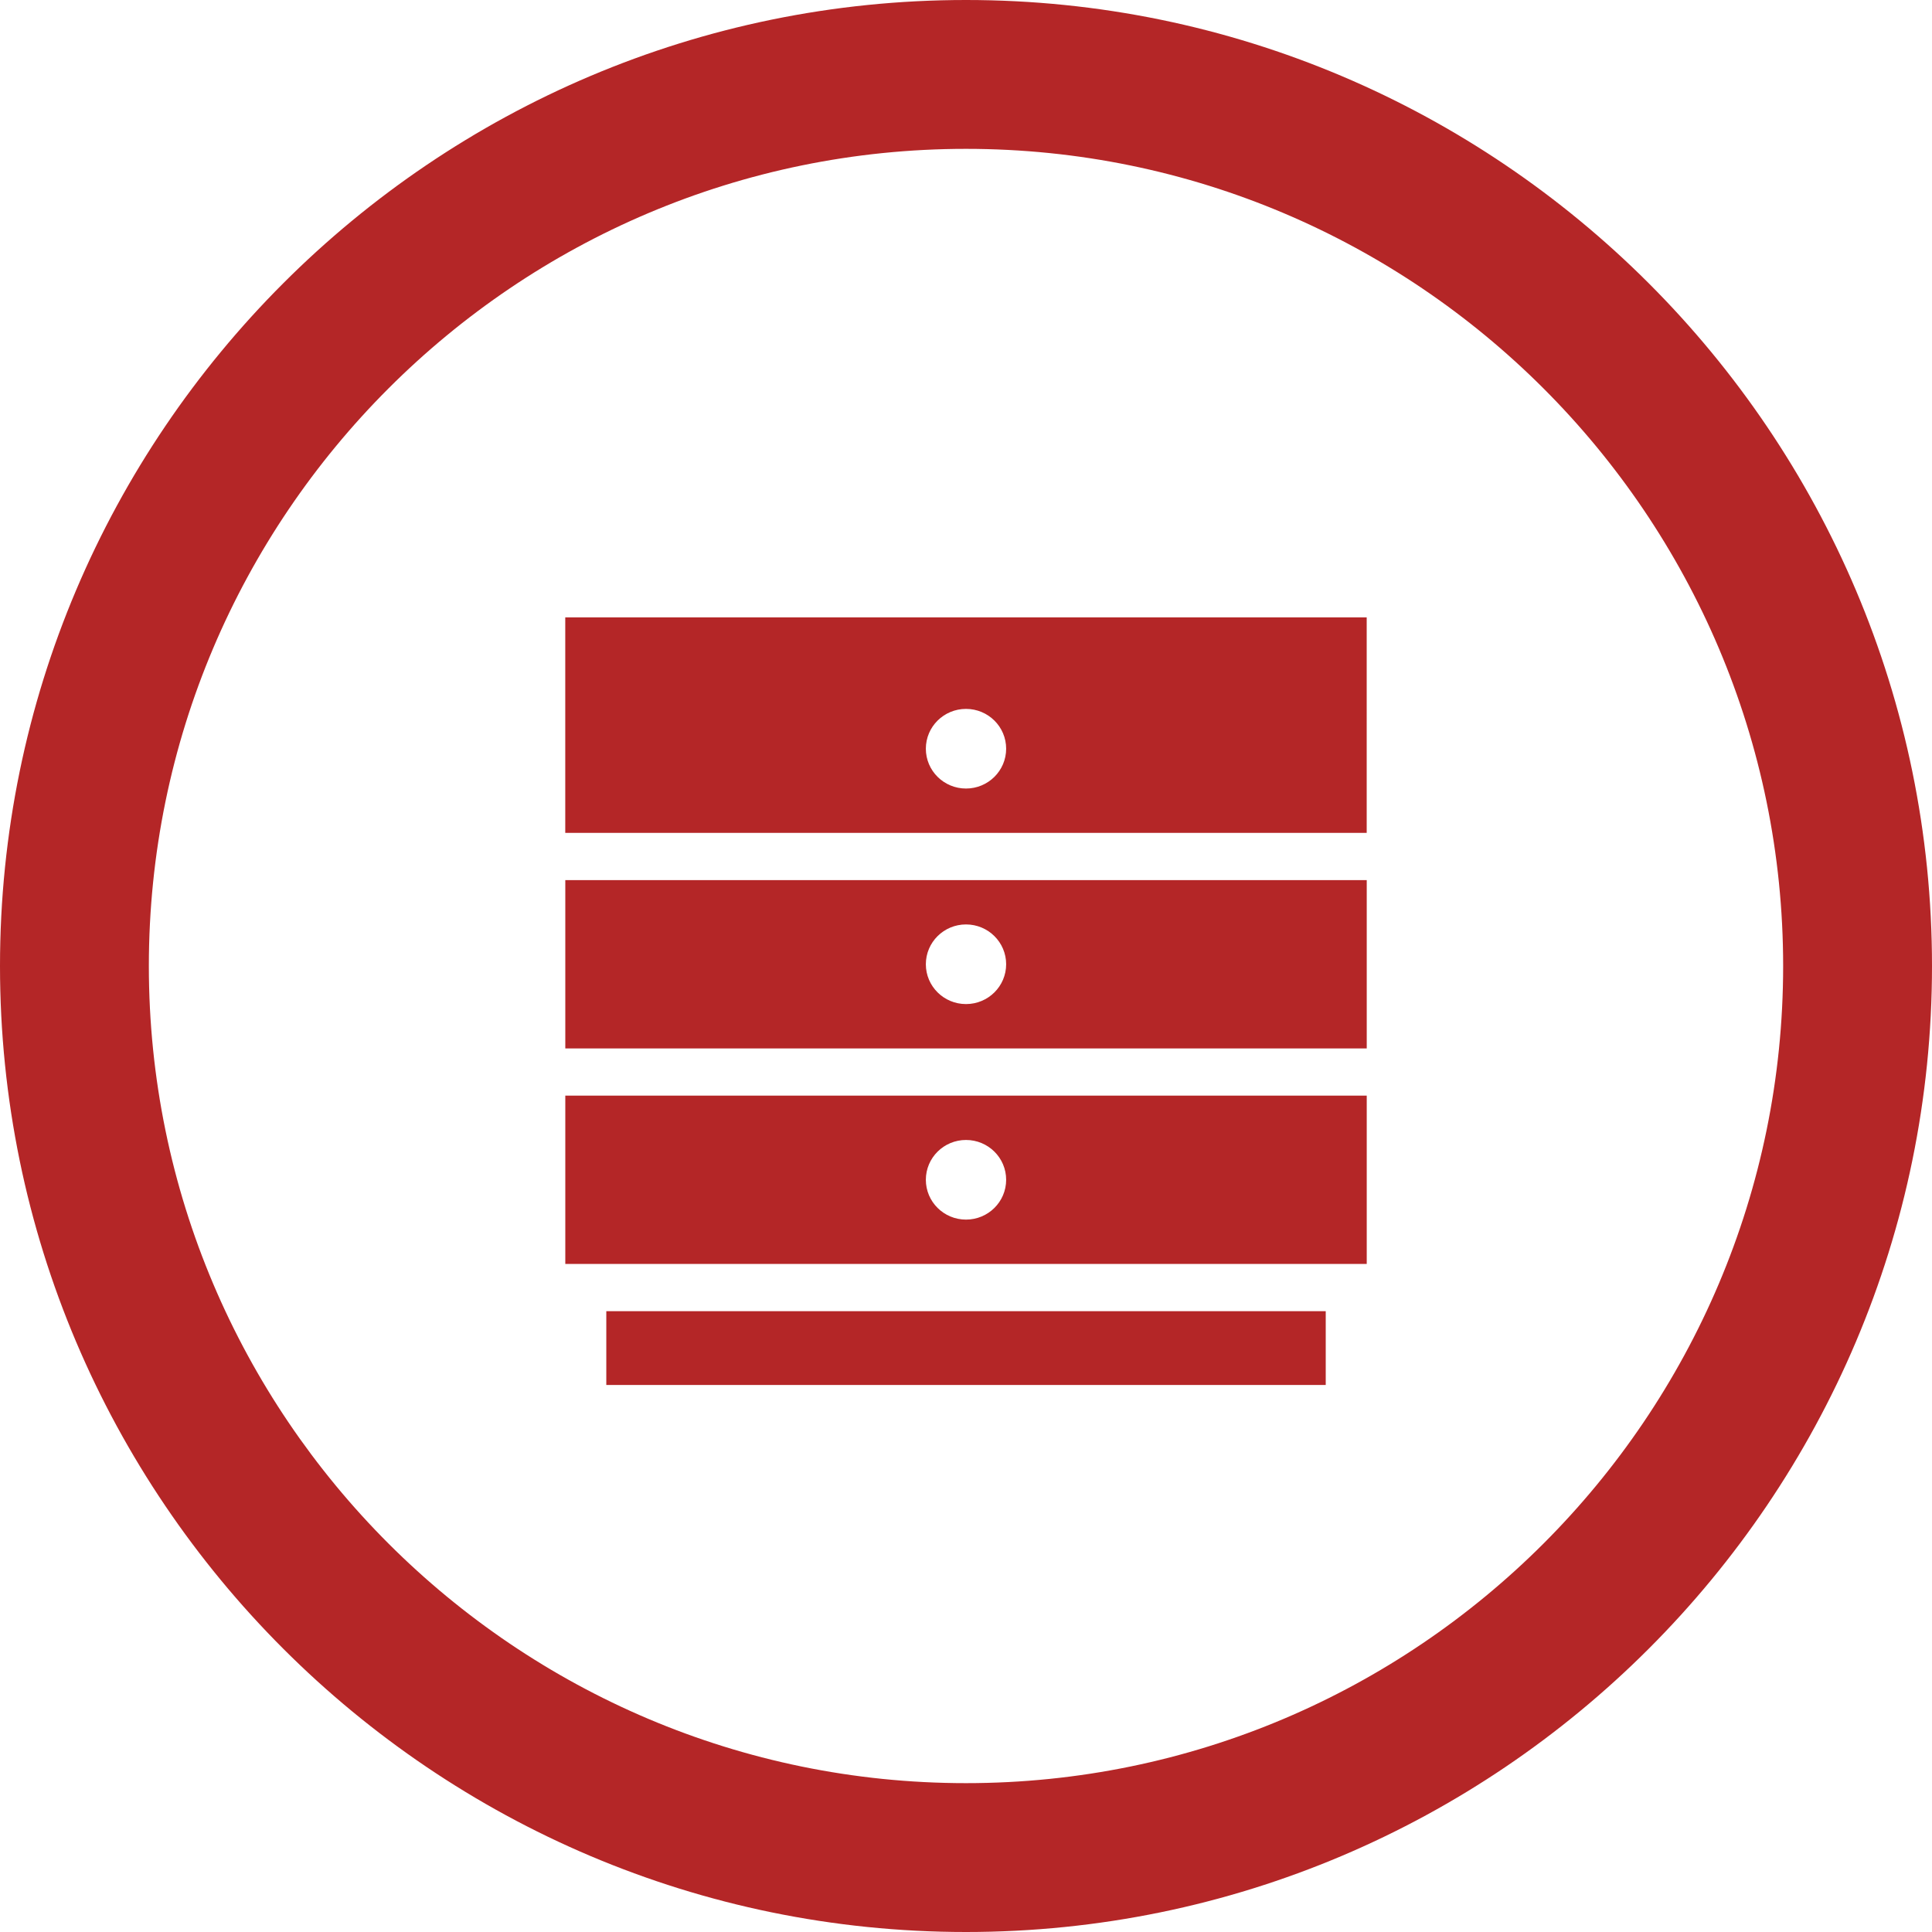
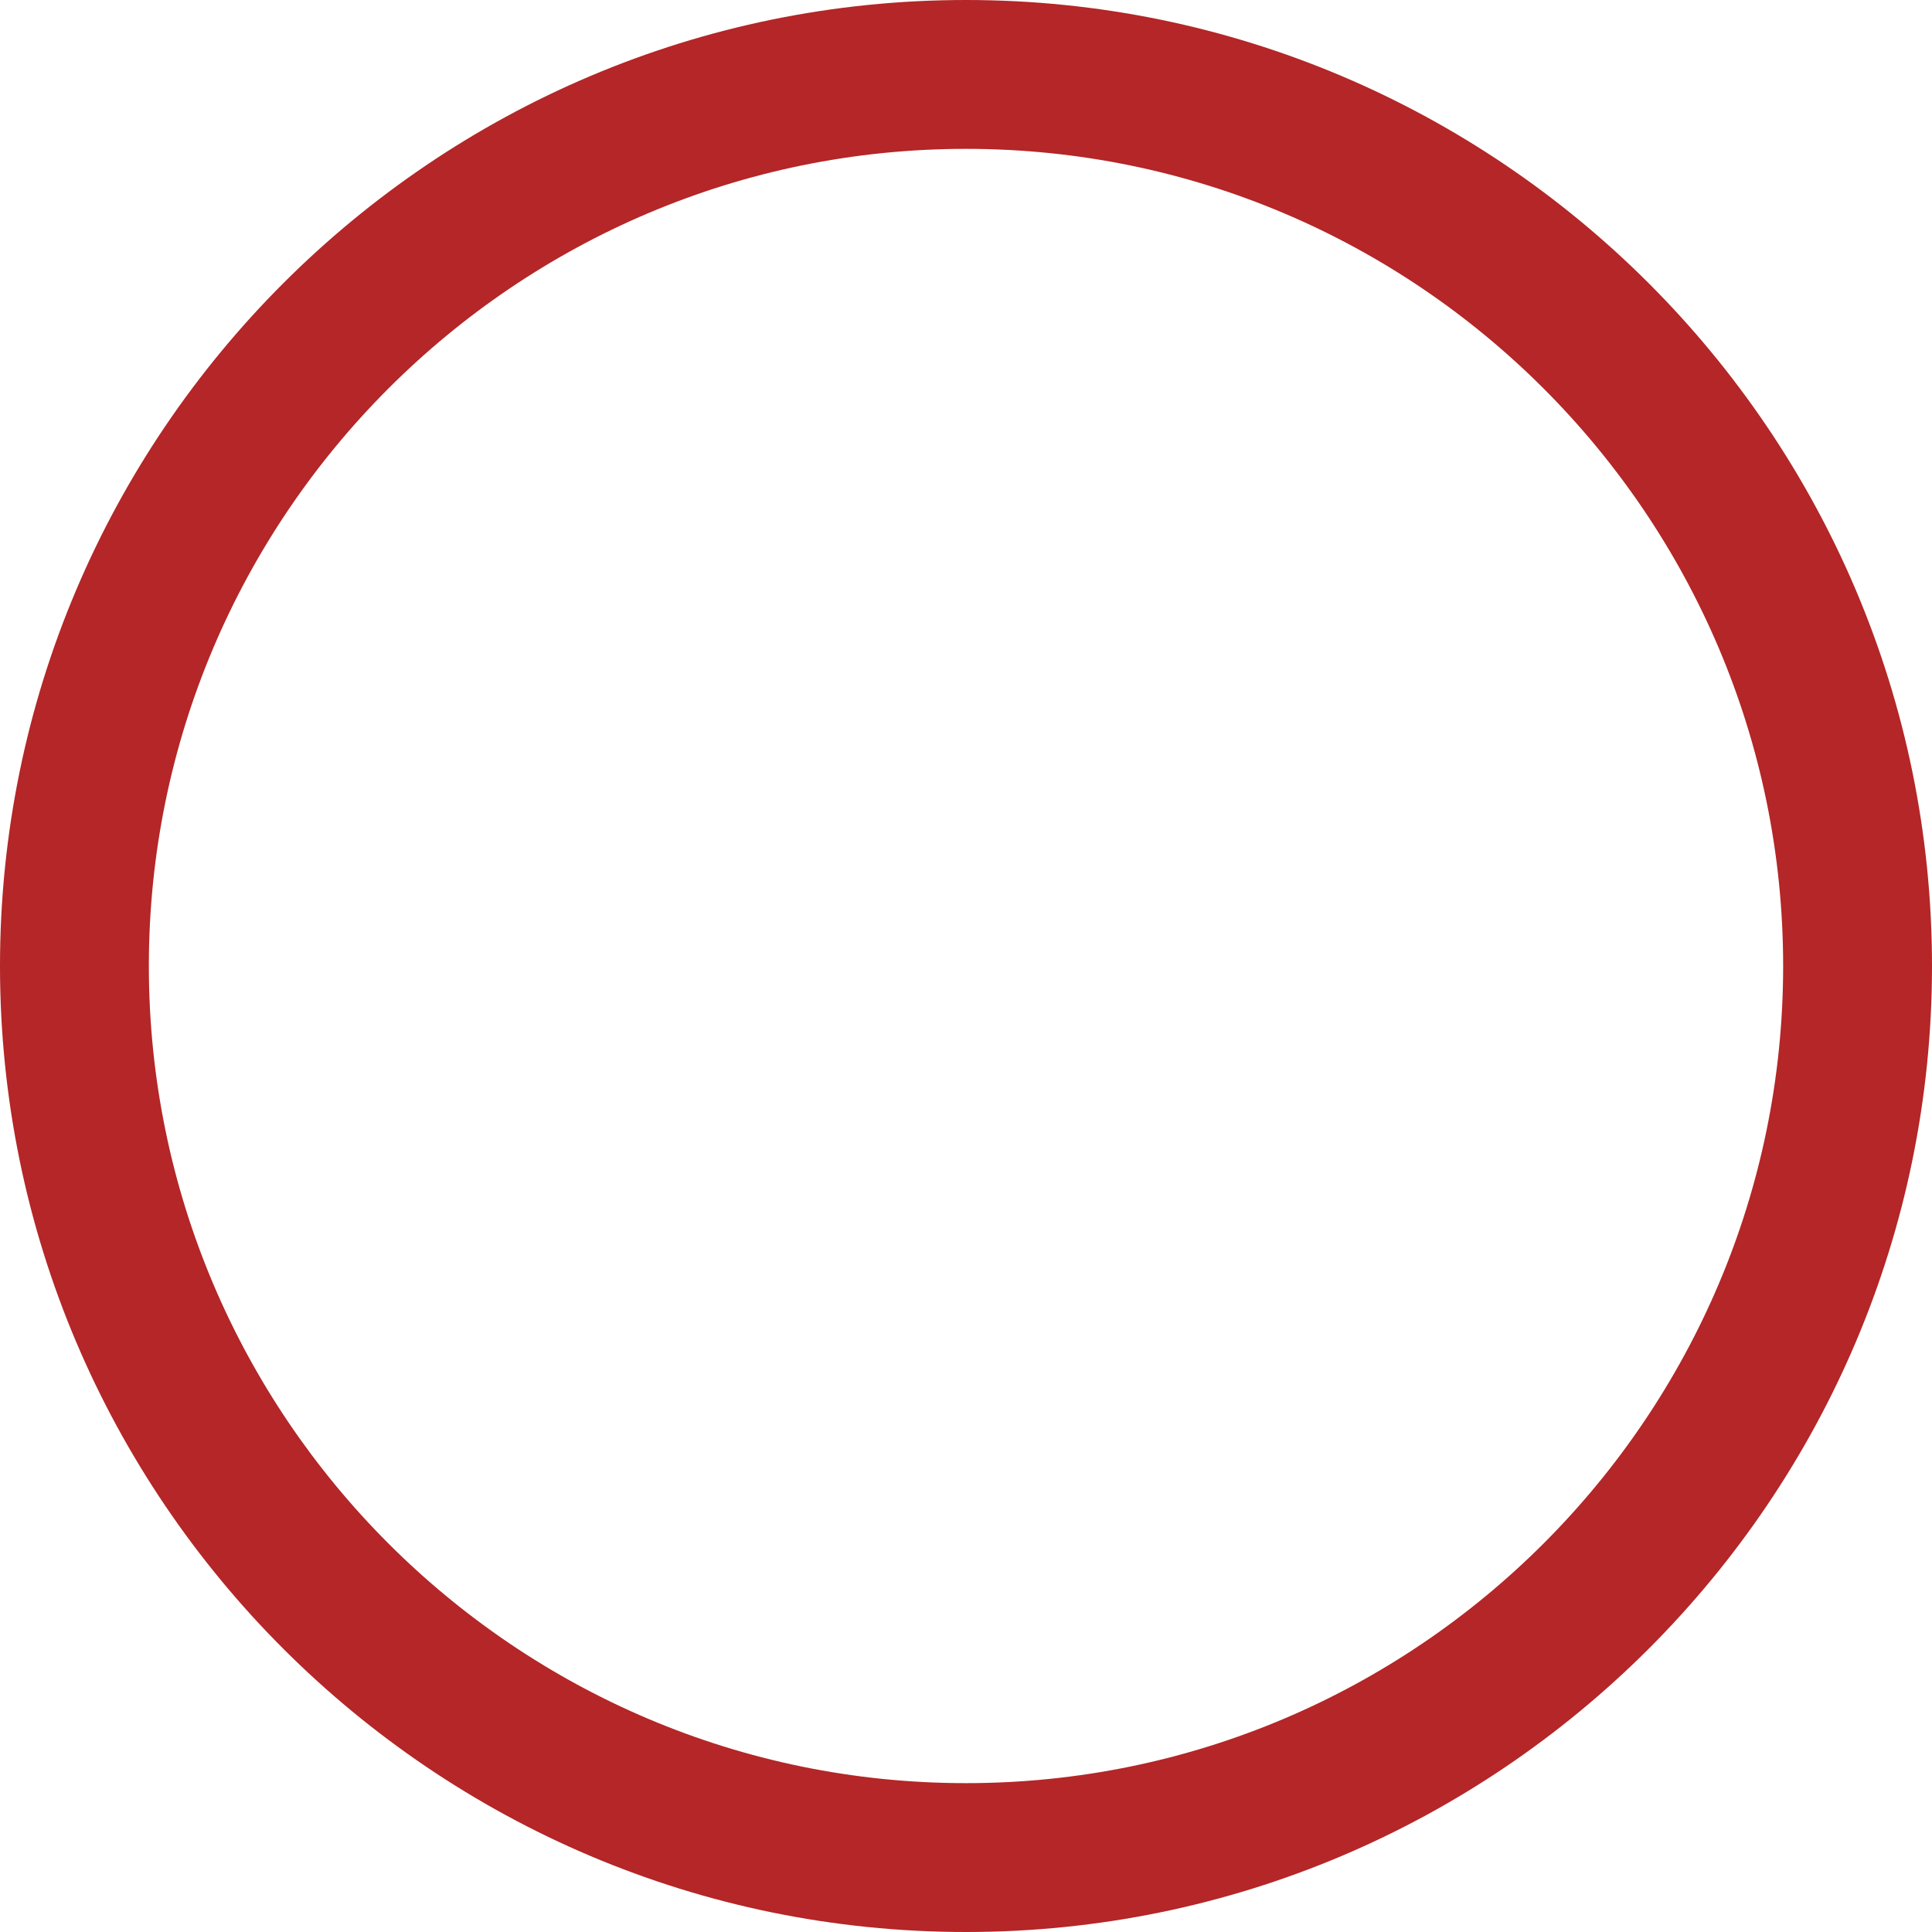
<svg xmlns="http://www.w3.org/2000/svg" version="1.1" x="0px" y="0px" width="51.918px" height="51.918px" viewBox="0 0 51.918 51.918" style="enable-background:new 0 0 51.918 51.918;" xml:space="preserve">
  <style type="text/css">
	.st0{fill:#B42627;}
</style>
  <defs>
</defs>
  <g>
    <g>
      <path class="st0" d="M25.959,51.918C11.646,51.918,0,40.273,0,25.959S11.646,0,25.959,0s25.959,11.645,25.959,25.959    S40.272,51.918,25.959,51.918z M25.959,4C13.851,4,4,13.851,4,25.959s9.851,21.959,21.959,21.959s21.959-9.851,21.959-21.959    S38.067,4,25.959,4z" />
    </g>
    <g>
-       <rect x="16.293" y="35.235" class="st0" width="19.333" height="1.983" />
-       <path class="st0" d="M25.959,21.19c-0.596,0-1.079-0.479-1.079-1.07c0-0.591,0.483-1.07,1.079-1.07    c0.596,0,1.079,0.479,1.079,1.07C27.038,20.711,26.555,21.19,25.959,21.19 M16.47,22.381h18.978h1.279V16.59H15.19v5.792H16.47z" />
-       <path class="st0" d="M25.959,26.982c-0.596,0-1.079-0.479-1.079-1.07c0-0.591,0.483-1.07,1.079-1.07    c0.596,0,1.079,0.479,1.079,1.07C27.038,26.503,26.555,26.982,25.959,26.982 M35.448,23.651H16.47h-1.279v4.523h1.279h18.978h1.28    v-4.523H35.448z" />
-       <path class="st0" d="M25.959,32.774c-0.596,0-1.079-0.479-1.079-1.07c0-0.591,0.483-1.07,1.079-1.07    c0.596,0,1.079,0.479,1.079,1.07C27.038,32.295,26.555,32.774,25.959,32.774 M35.448,29.443H16.47h-1.279v4.523h1.279h1.102    h16.774h1.102h1.28v-4.523H35.448z" />
-     </g>
+       </g>
  </g>
</svg>